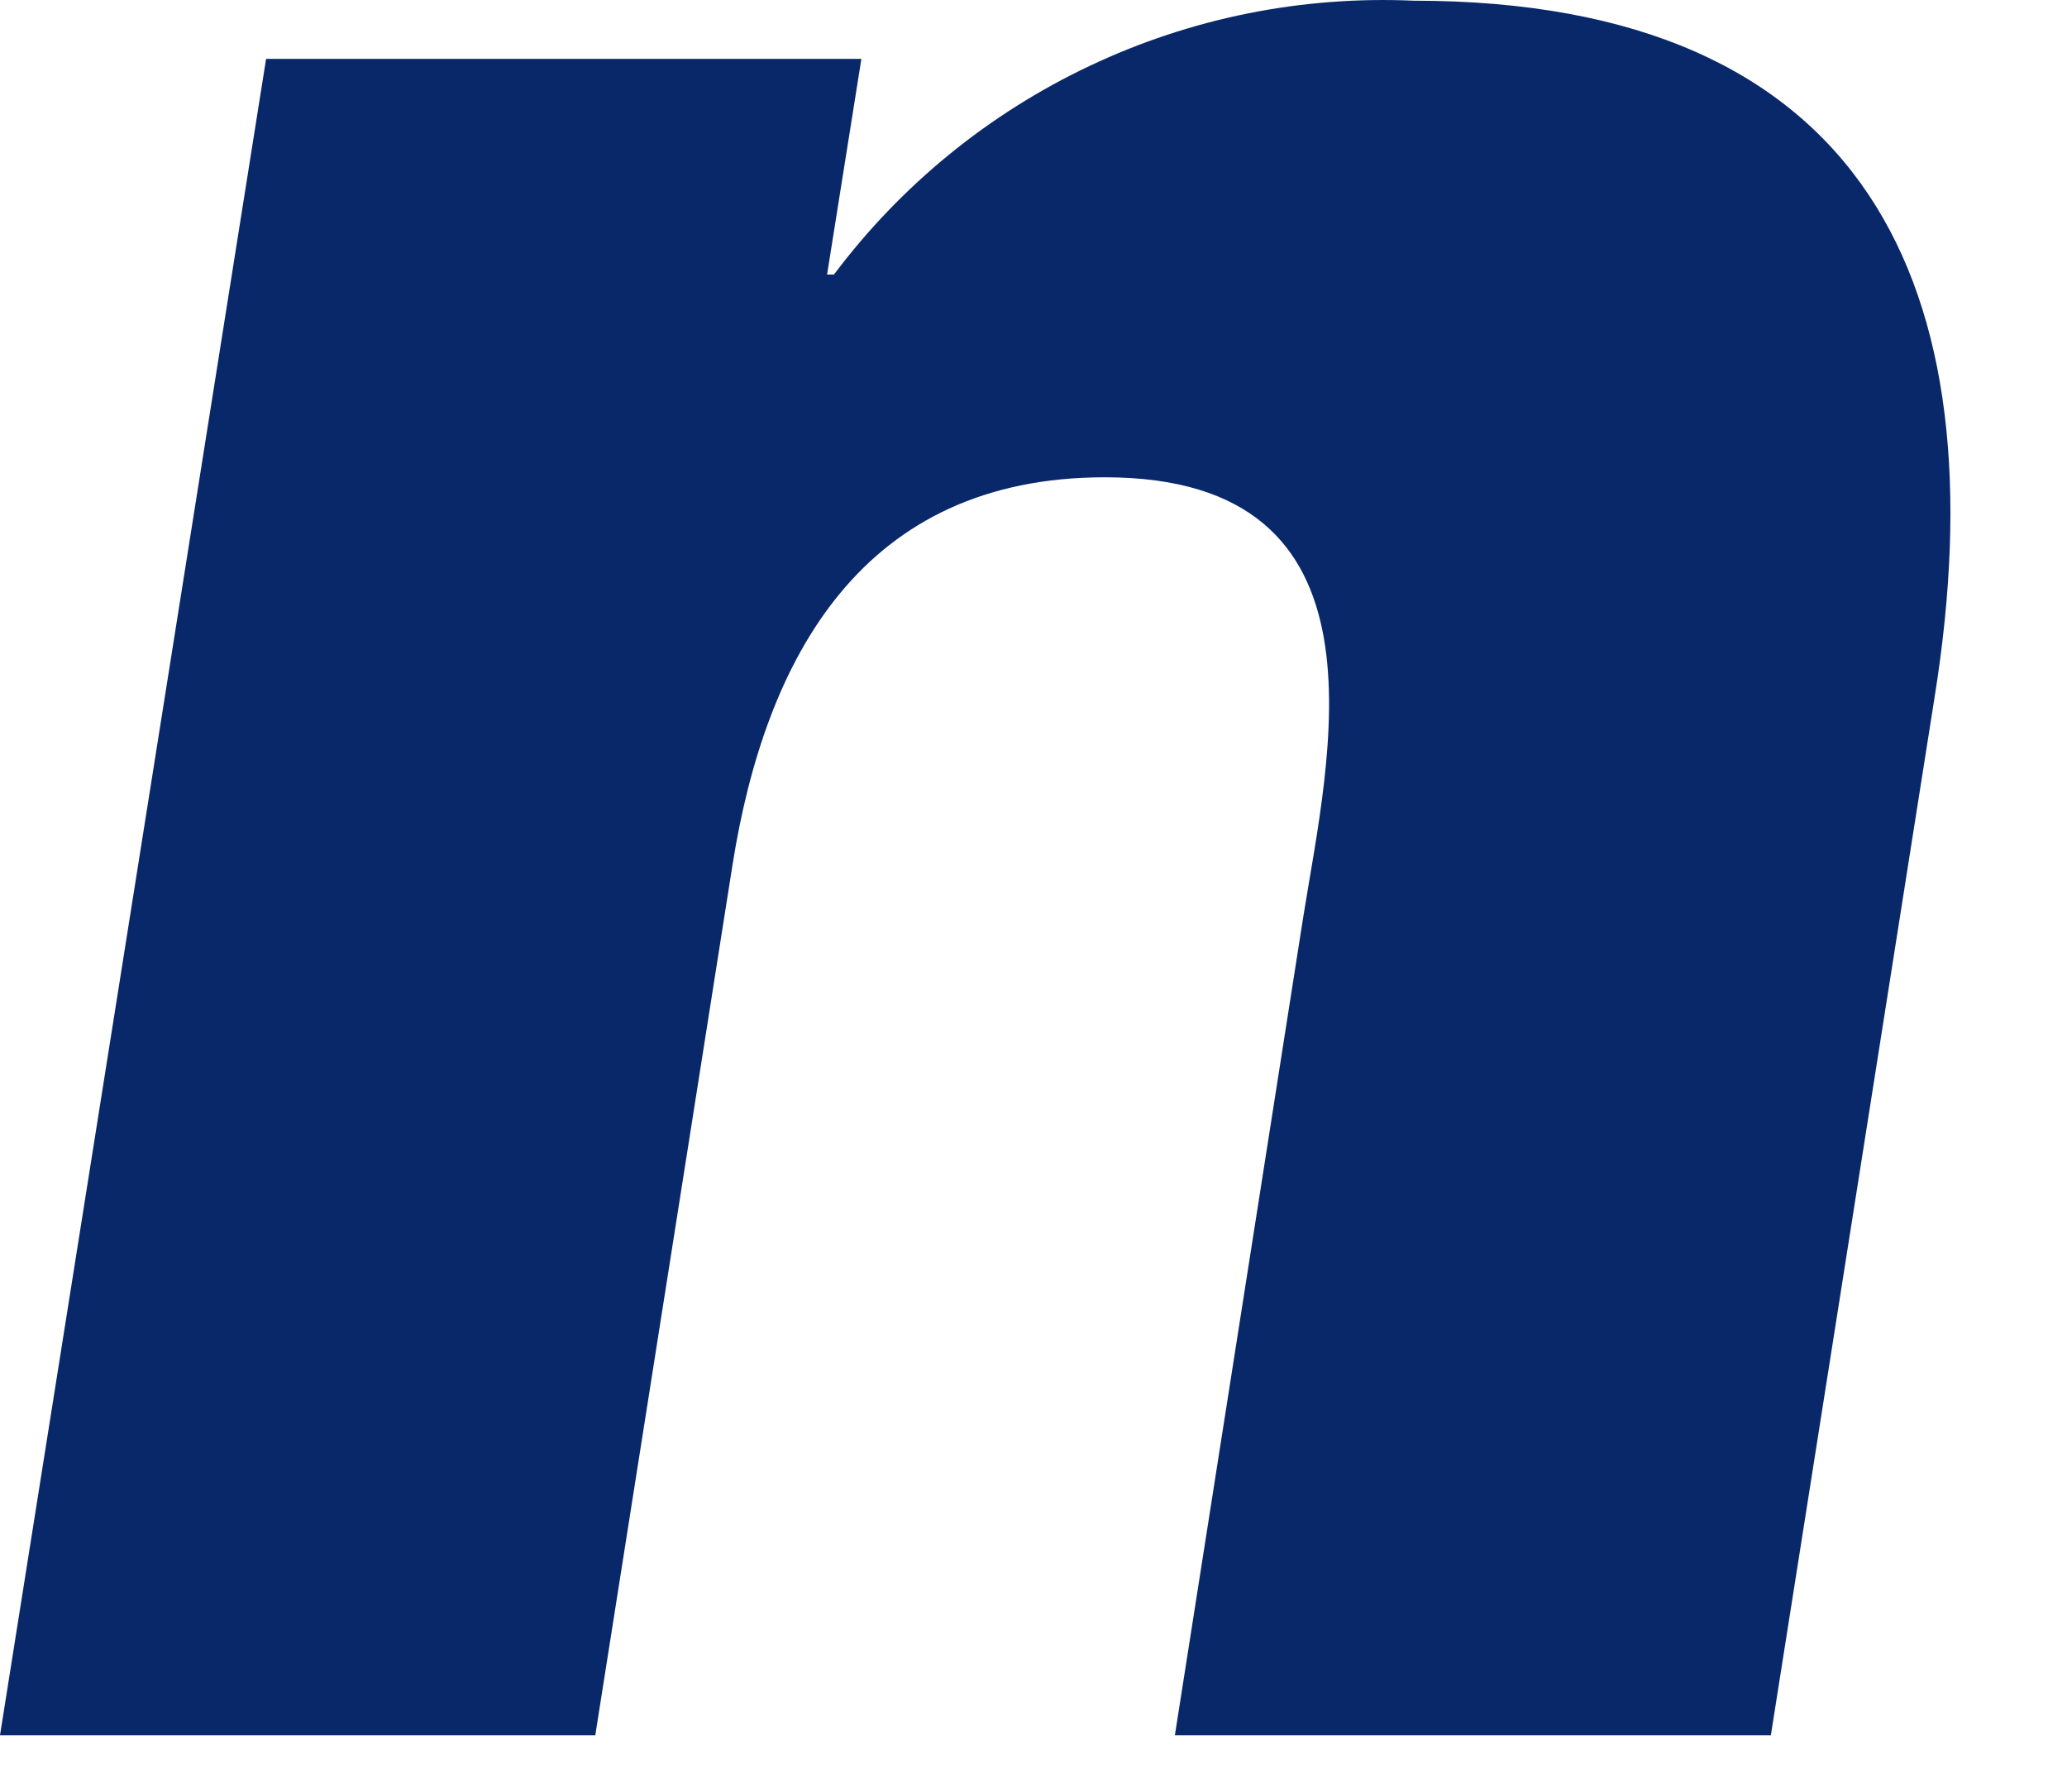
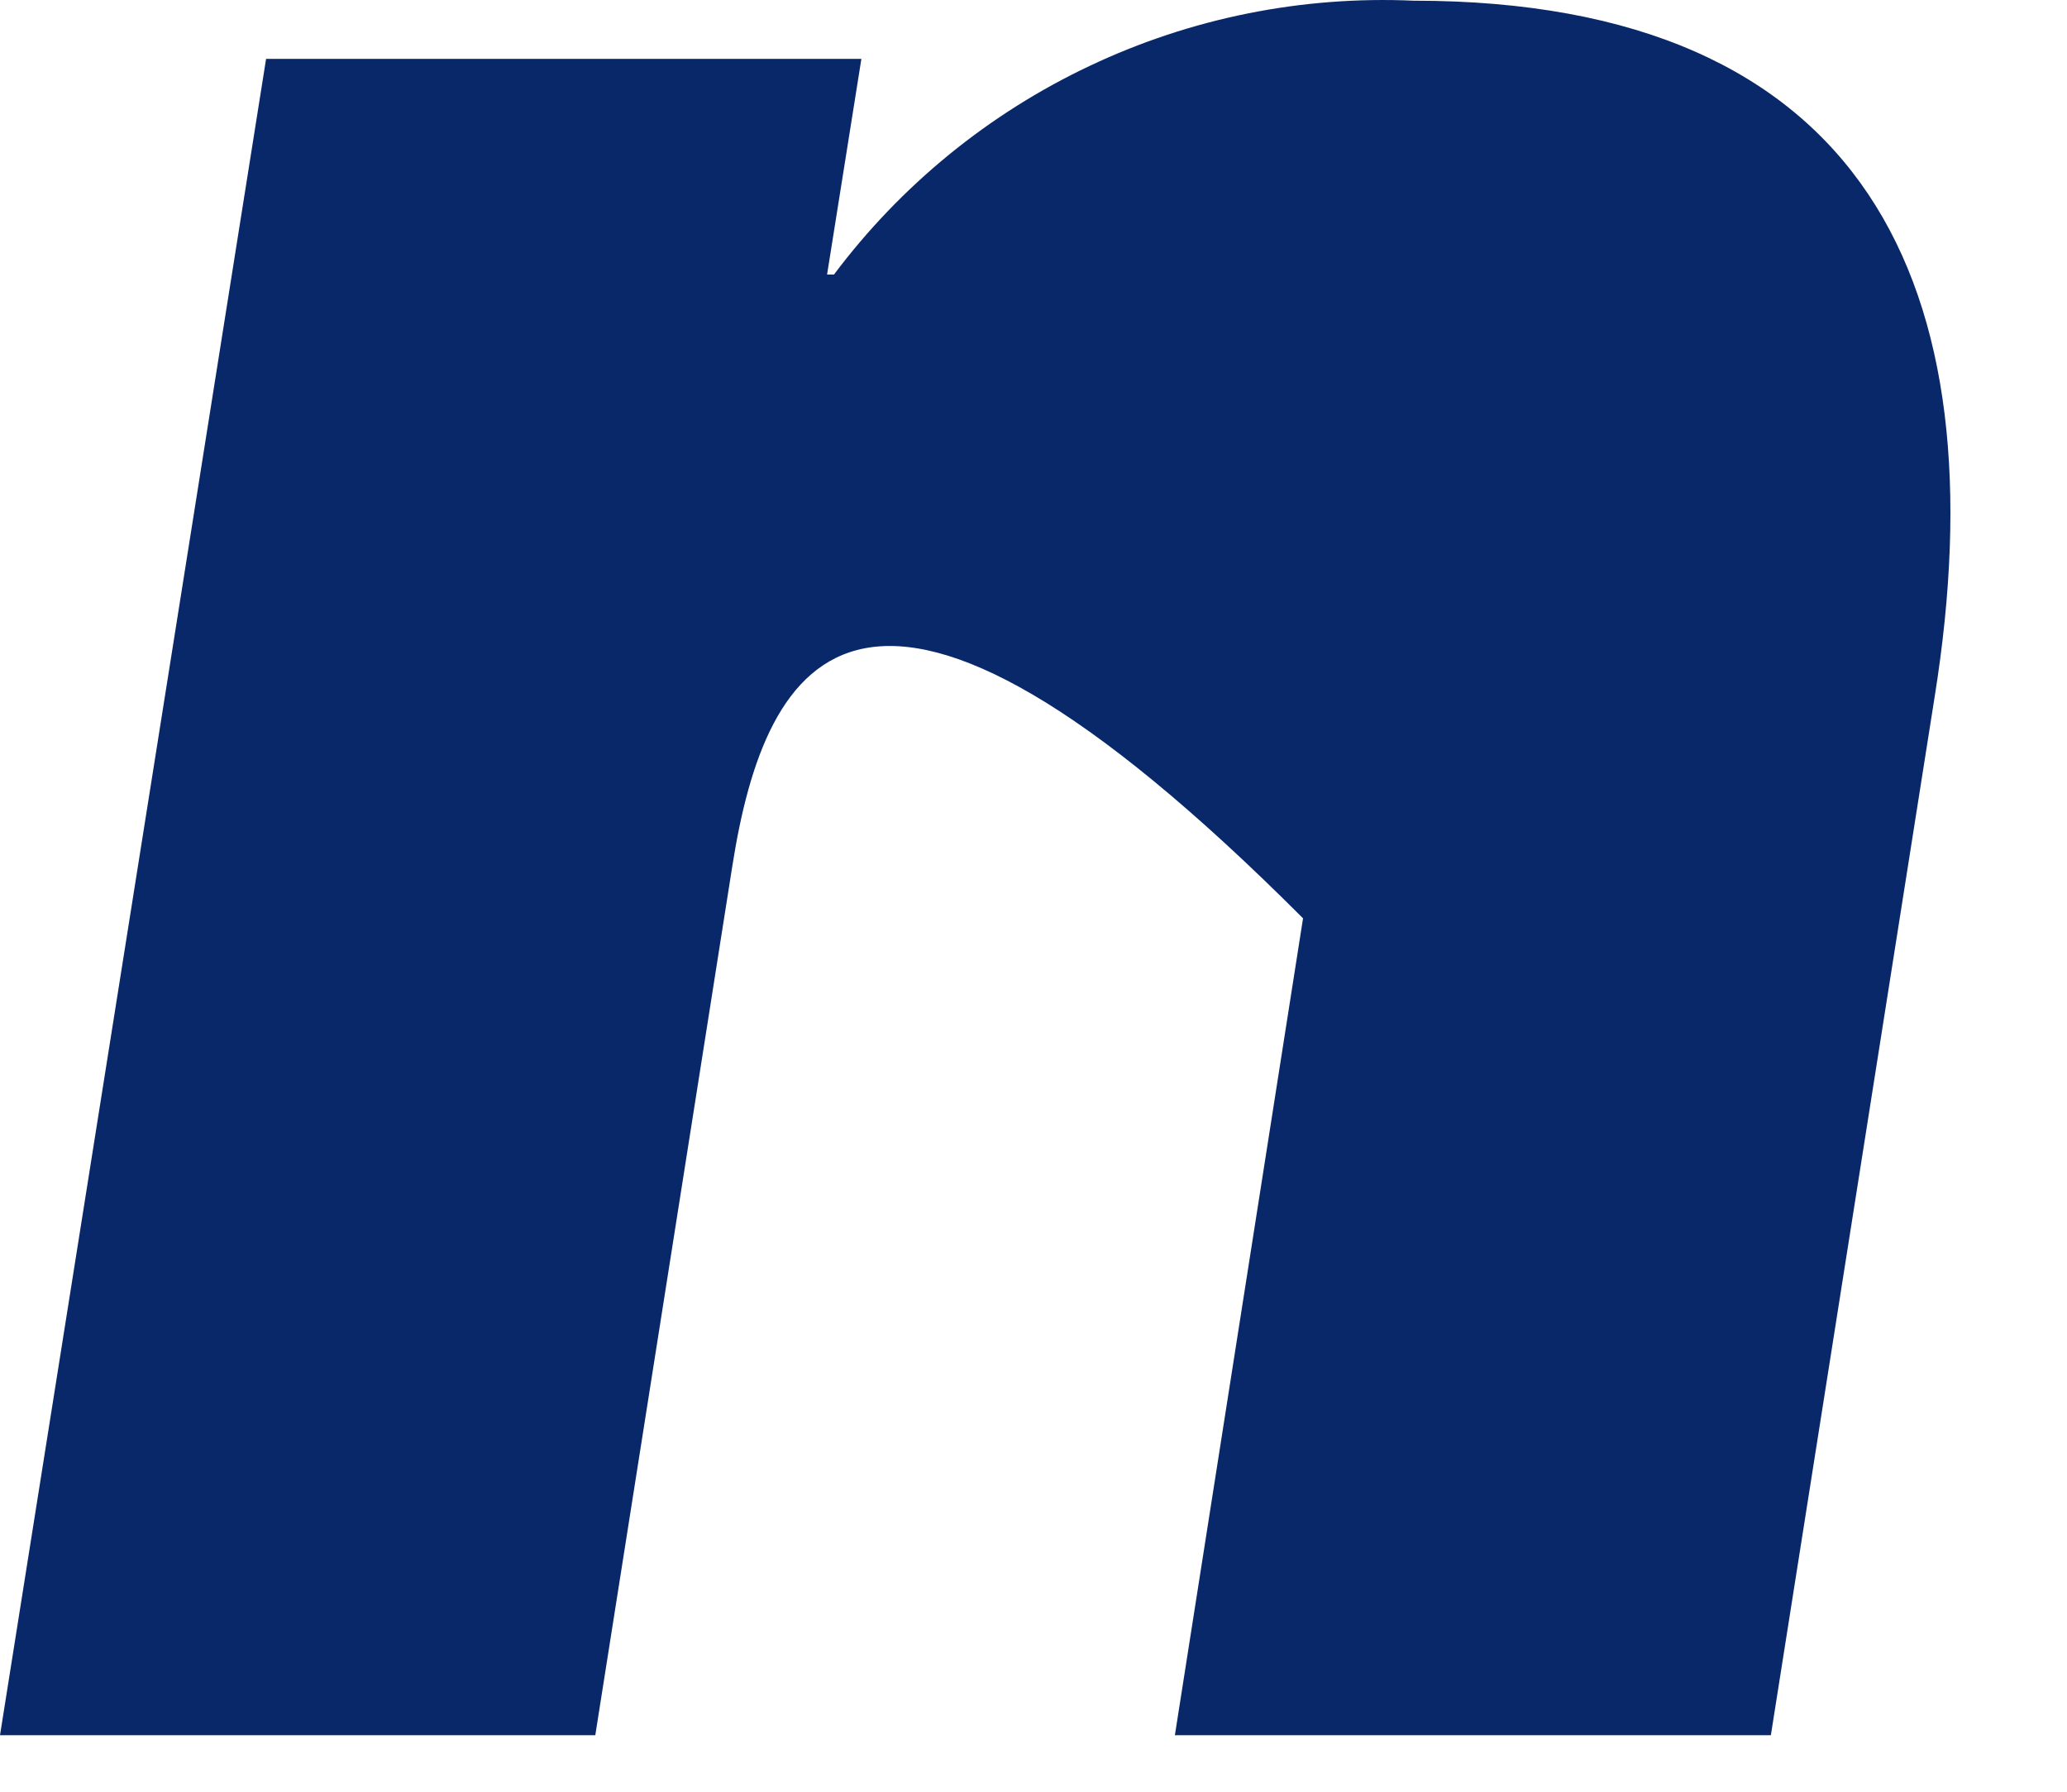
<svg xmlns="http://www.w3.org/2000/svg" fill="none" height="100%" overflow="visible" preserveAspectRatio="none" style="display: block;" viewBox="0 0 15 13" width="100%">
-   <path d="M6.002 1.992H6.052C6.538 1.344 7.175 0.824 7.908 0.478C8.641 0.131 9.447 -0.031 10.258 0.005C13.537 0.005 14.518 2.067 14.04 5.053L12.851 12.59H8.526L9.456 6.663C9.64 5.5 10.153 3.463 8.018 3.463C6.261 3.463 5.554 4.765 5.315 6.28L4.32 12.59H0L1.931 0.427H6.251L6.002 1.992Z" fill="#092869" id="Vector" />
+   <path d="M6.002 1.992H6.052C6.538 1.344 7.175 0.824 7.908 0.478C8.641 0.131 9.447 -0.031 10.258 0.005C13.537 0.005 14.518 2.067 14.04 5.053L12.851 12.59H8.526L9.456 6.663C6.261 3.463 5.554 4.765 5.315 6.28L4.32 12.59H0L1.931 0.427H6.251L6.002 1.992Z" fill="#092869" id="Vector" />
</svg>